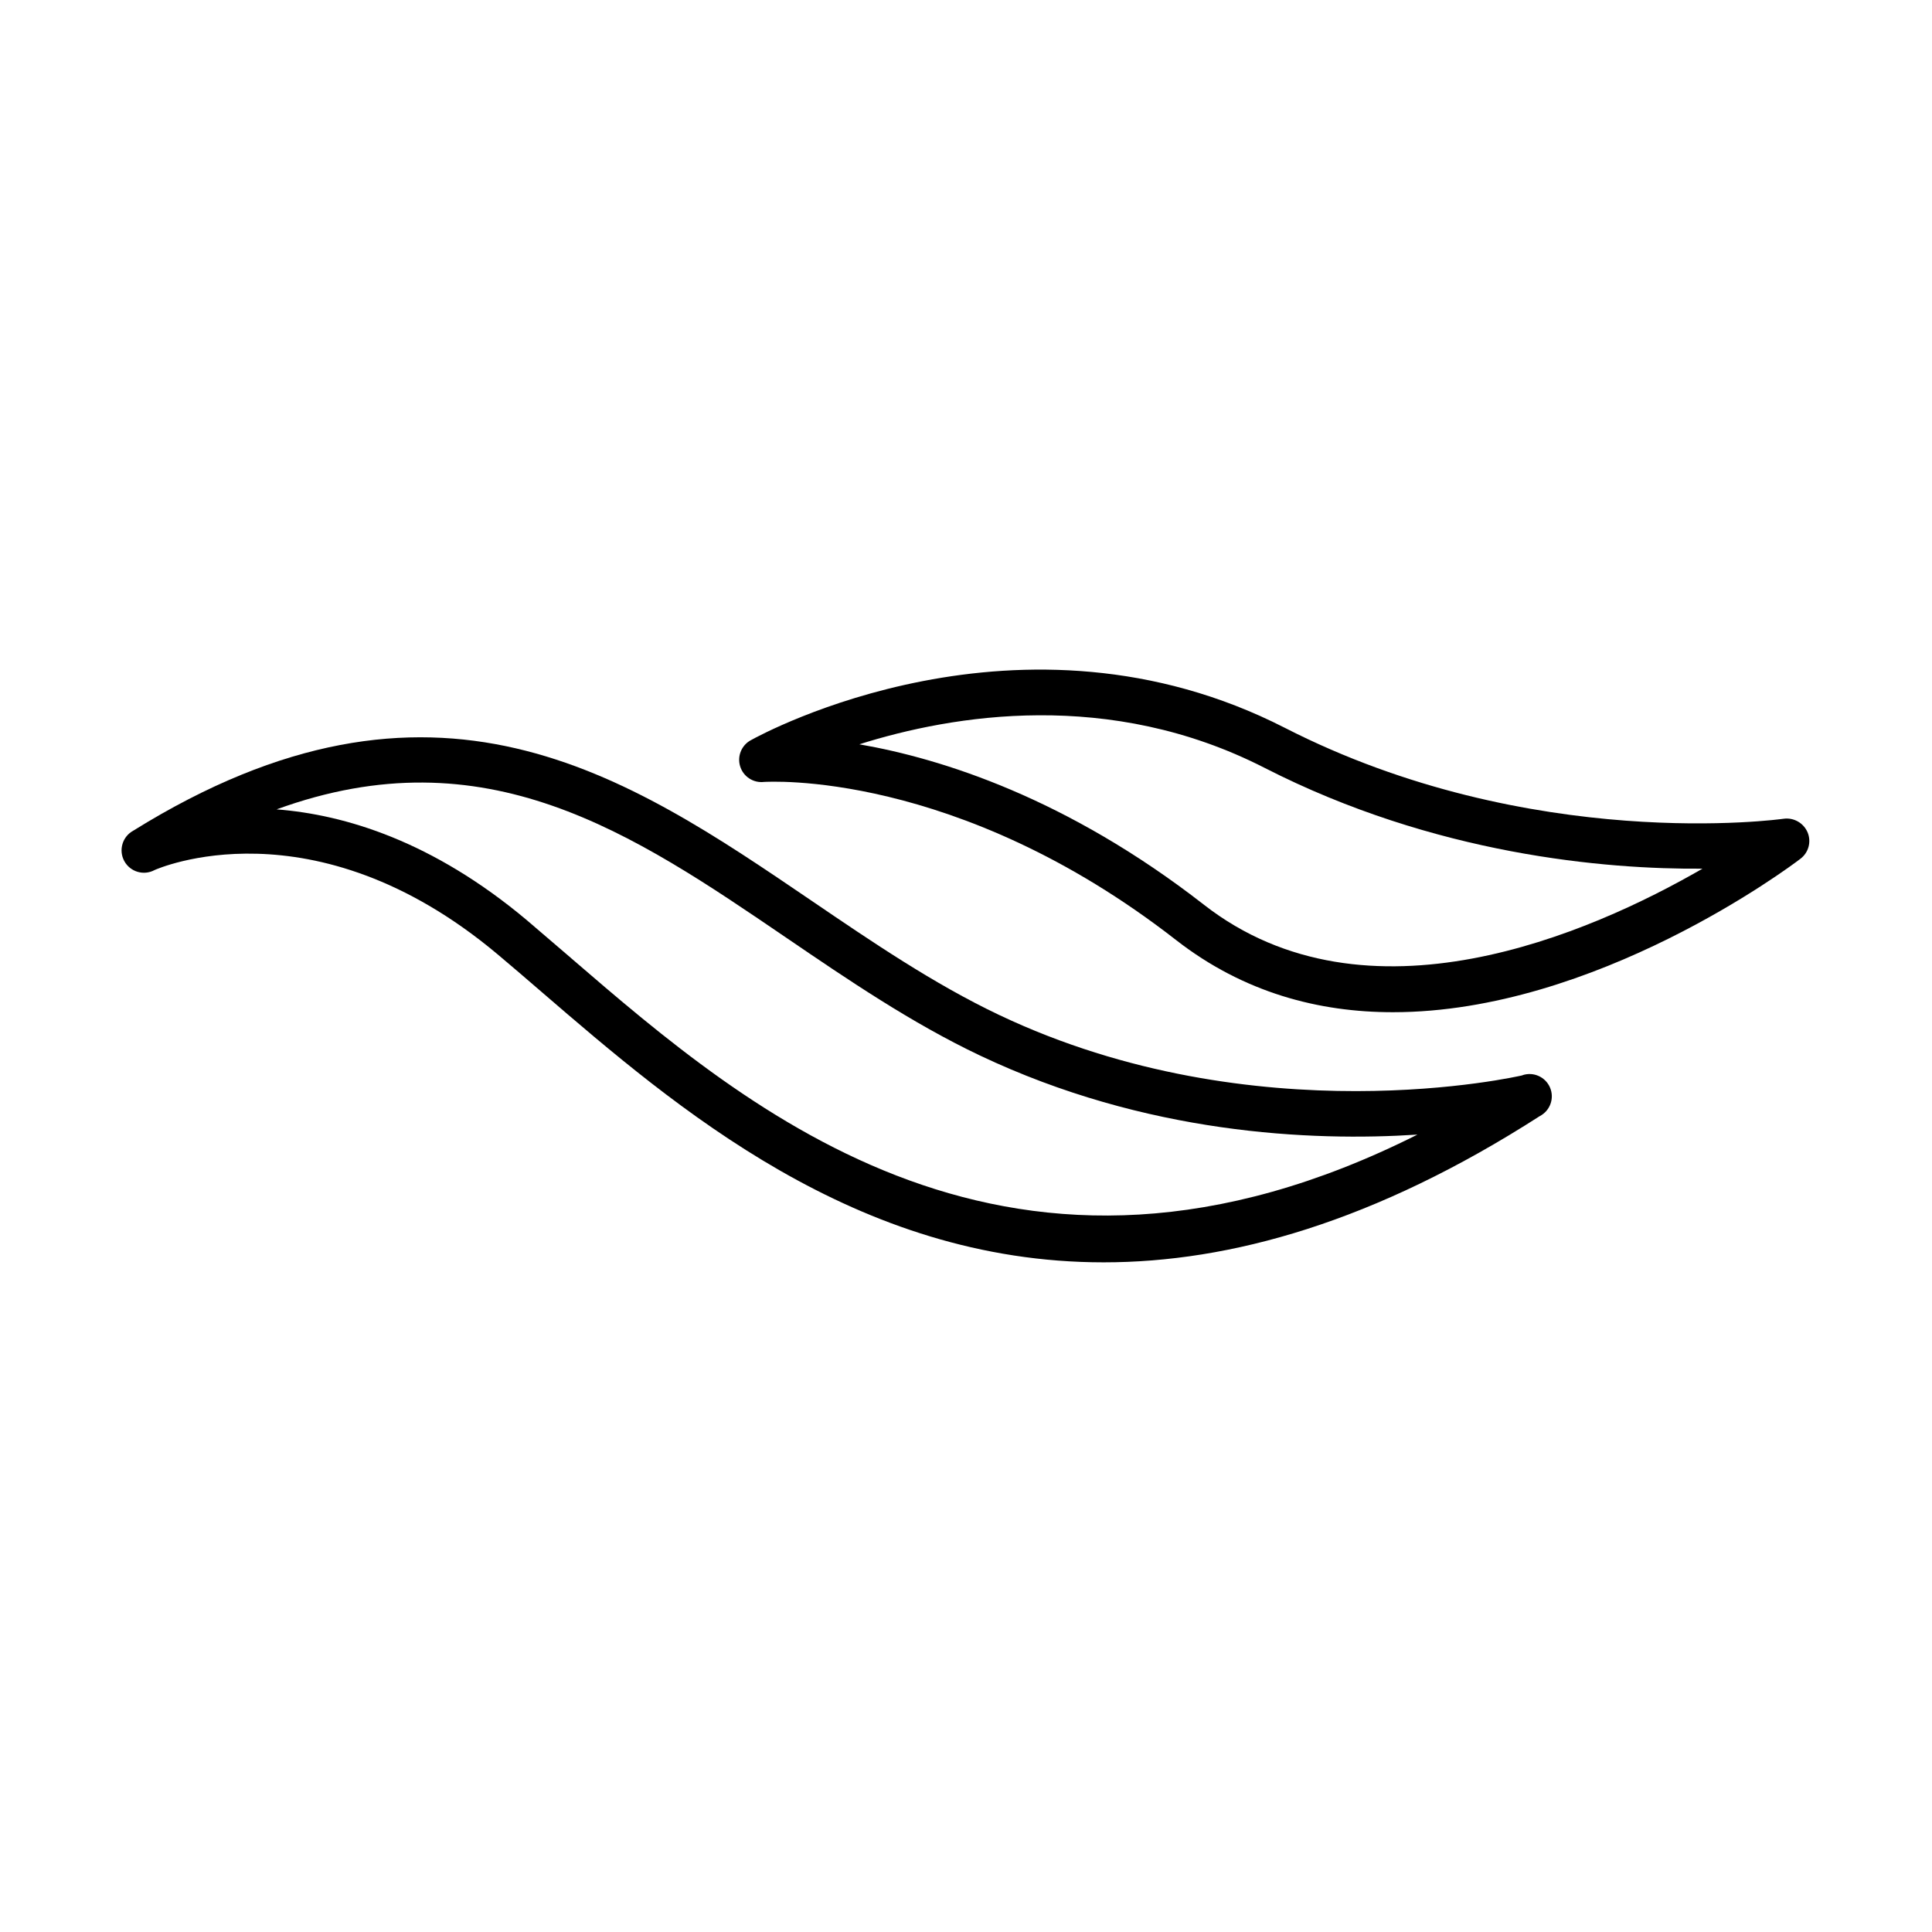
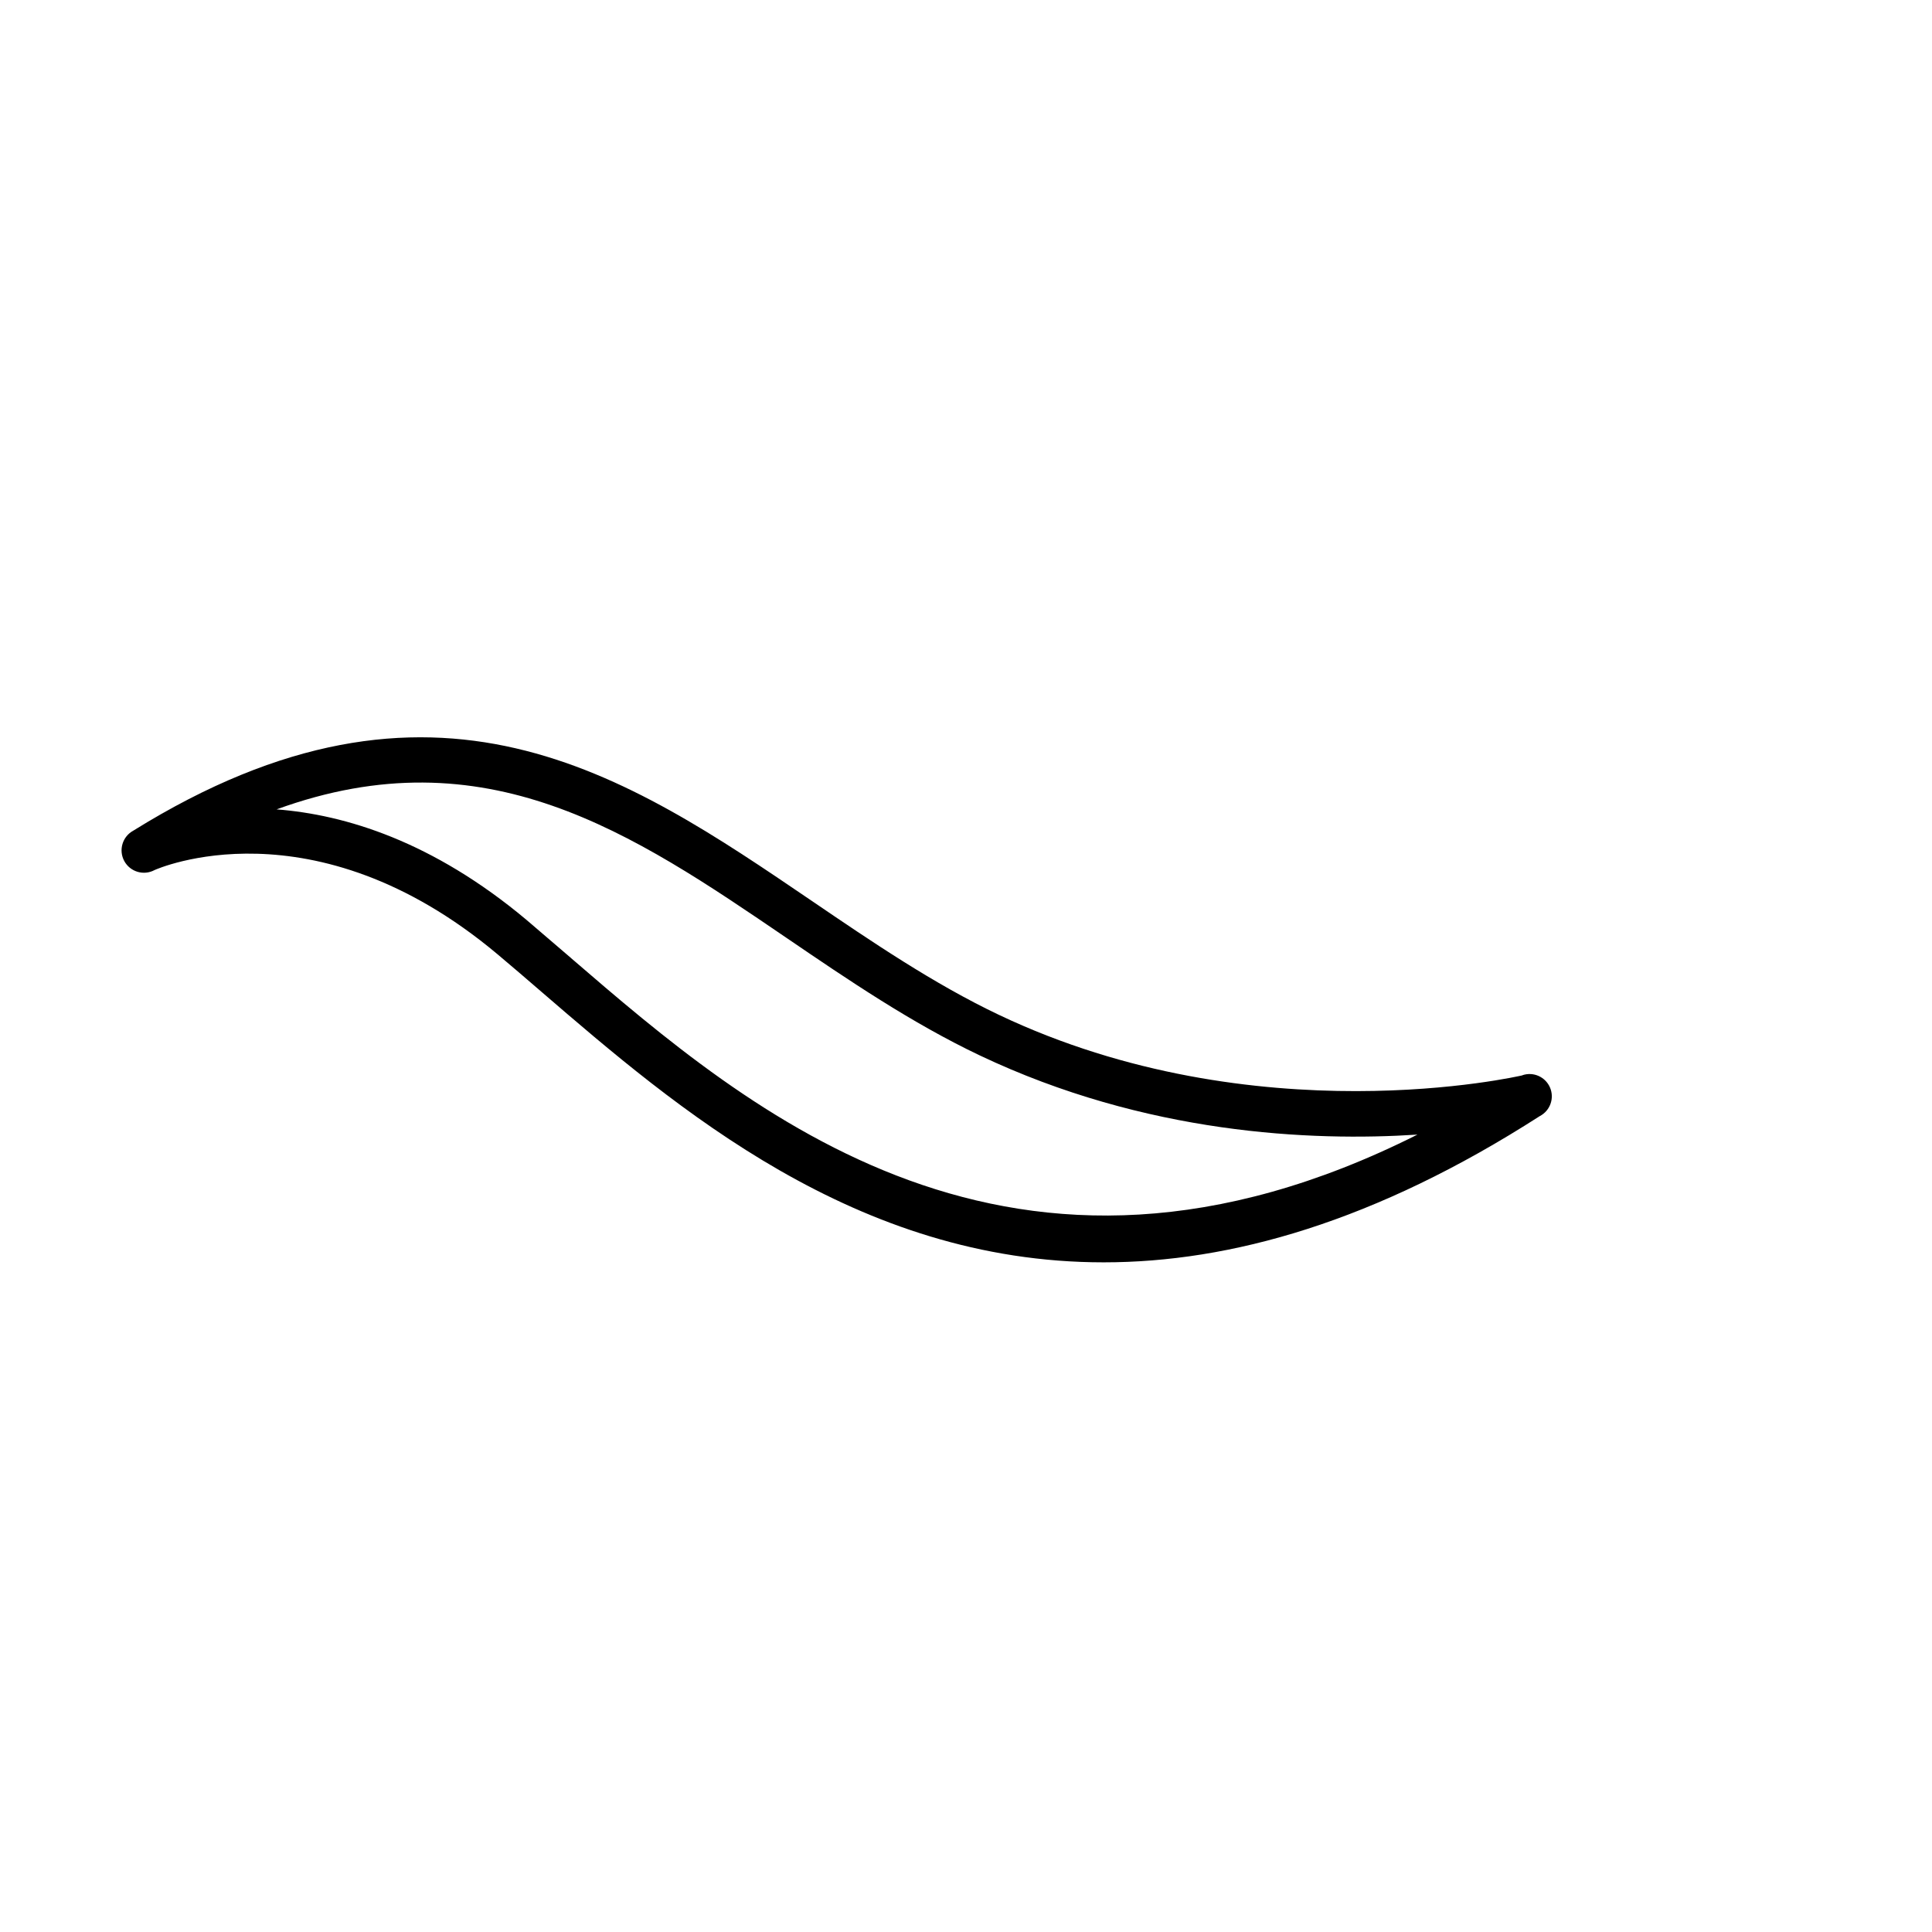
<svg xmlns="http://www.w3.org/2000/svg" fill="#000000" width="800px" height="800px" version="1.1" viewBox="144 144 512 512">
  <g>
    <path d="m547.48 428.97c-0.699 0.168-70.641 16.336-138.75-16.02-17.277-8.207-33.73-19.406-49.645-30.238-49.199-33.457-100.04-68.102-179.76-18.578h0.004c-2.883 1.555-3.957 5.156-2.402 8.039 1.559 2.883 5.156 3.957 8.039 2.398 0.422-0.188 41.879-18.766 90.871 22.309 3.75 3.148 7.656 6.504 11.711 10.008 35.562 30.633 83.156 71.656 148.94 71.645 33.523 0 71.832-10.656 115.61-38.781l0.004 0.004c2.715-1.438 3.875-4.711 2.672-7.535-1.207-2.824-4.371-4.254-7.285-3.289zm-252.17-31.094c-4.094-3.531-8.031-6.887-11.809-10.117-24.855-20.82-48.059-27.867-66.203-29.266 55.457-20.191 94.328 6.258 135.12 34.047 16.277 11.09 33.121 22.555 51.219 31.152 44.016 20.898 87.832 22.828 116 20.988-107.37 53.977-177.05-6.059-224.34-46.805z" />
-     <path d="m623.02 364.57c-1.066-2.488-3.664-3.961-6.348-3.59-0.68 0.098-66.914 9.277-132.2-24.109-69.922-35.738-138.49 1.625-141.37 3.227h-0.004c-2.543 1.301-3.789 4.242-2.957 6.977s3.504 4.481 6.344 4.144c0.512 0 50.941-3.484 109.22 41.93 17.93 13.953 37.836 19.109 57.457 19.098 53.59 0 105.01-38.375 107.95-40.648 2.176-1.625 2.965-4.523 1.91-7.027zm-159.97 19.188c-36.328-28.281-69.531-38.738-91.324-42.508 24.785-7.824 66.301-14.762 107.34 6.211 45.215 23.125 90.461 26.953 116.11 26.746-29.801 17.207-88.996 43.145-132.12 9.562z" />
  </g>
</svg>